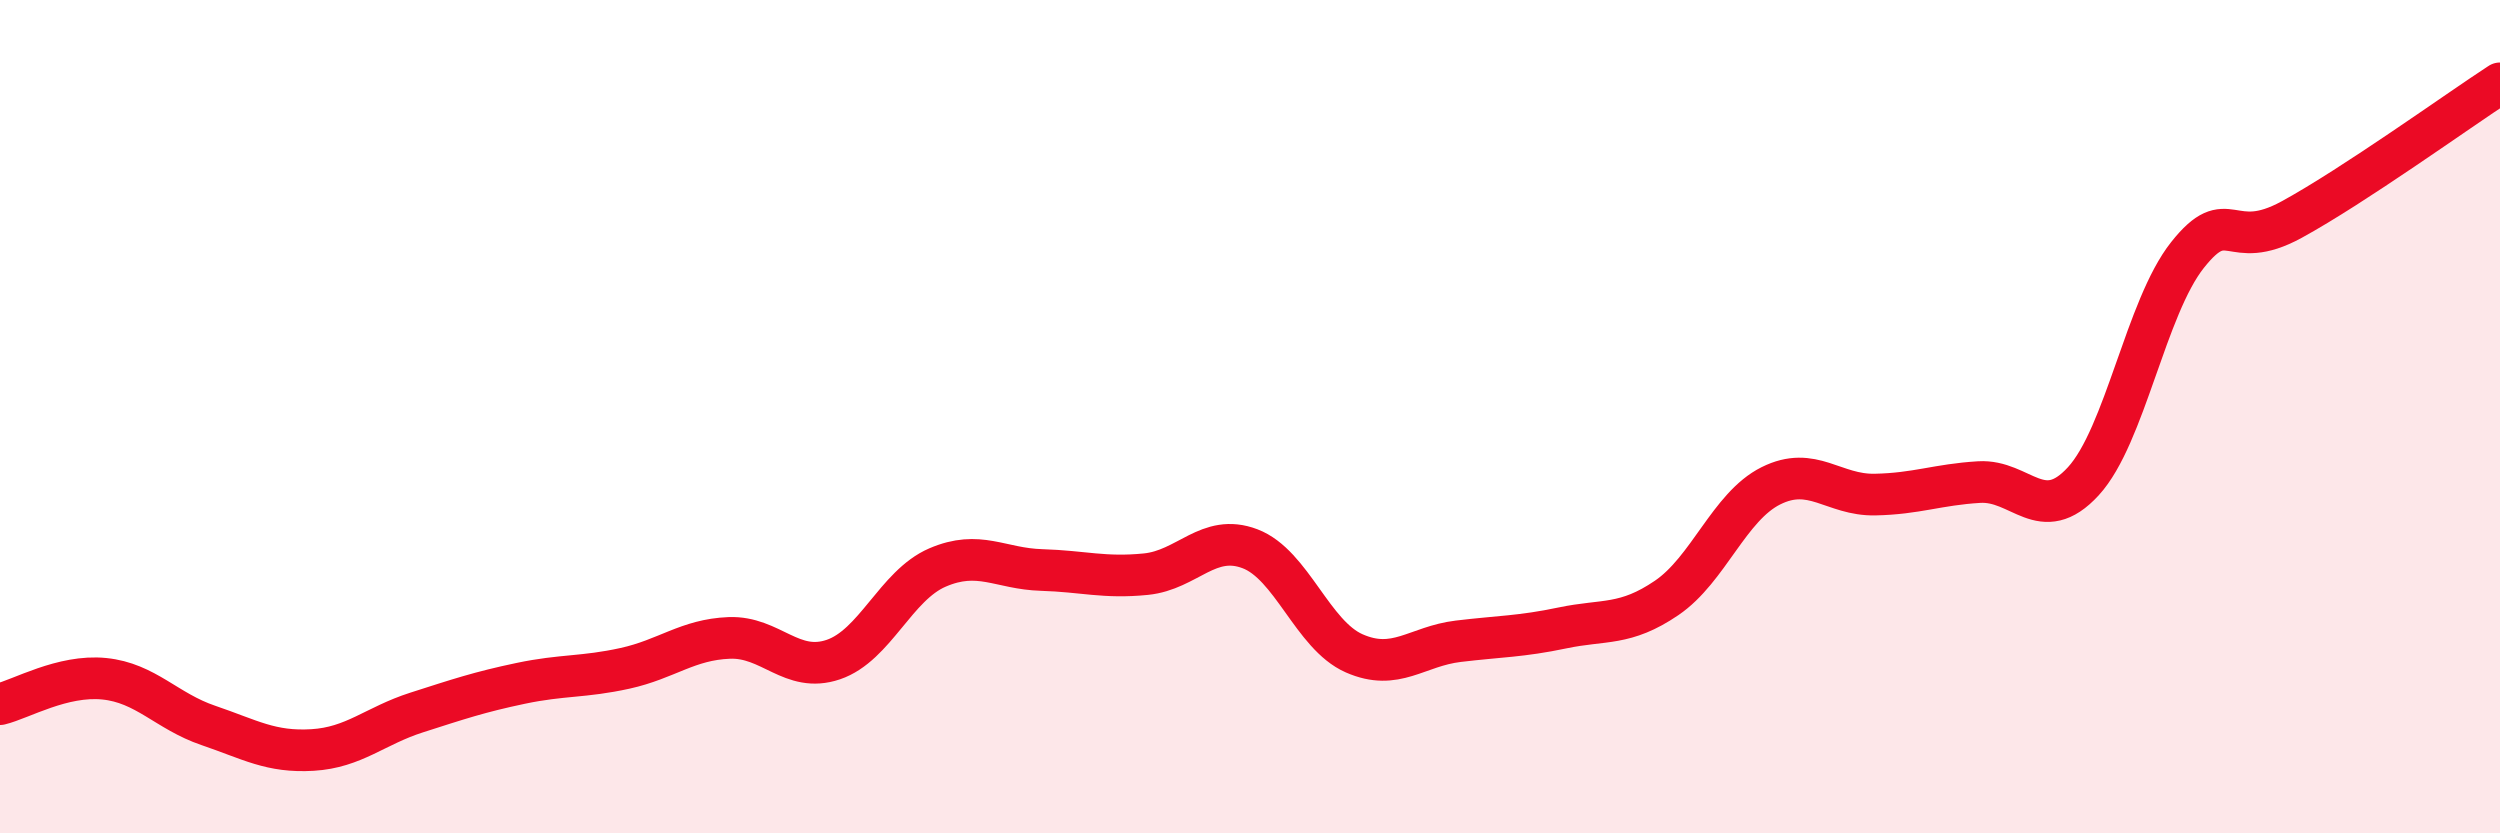
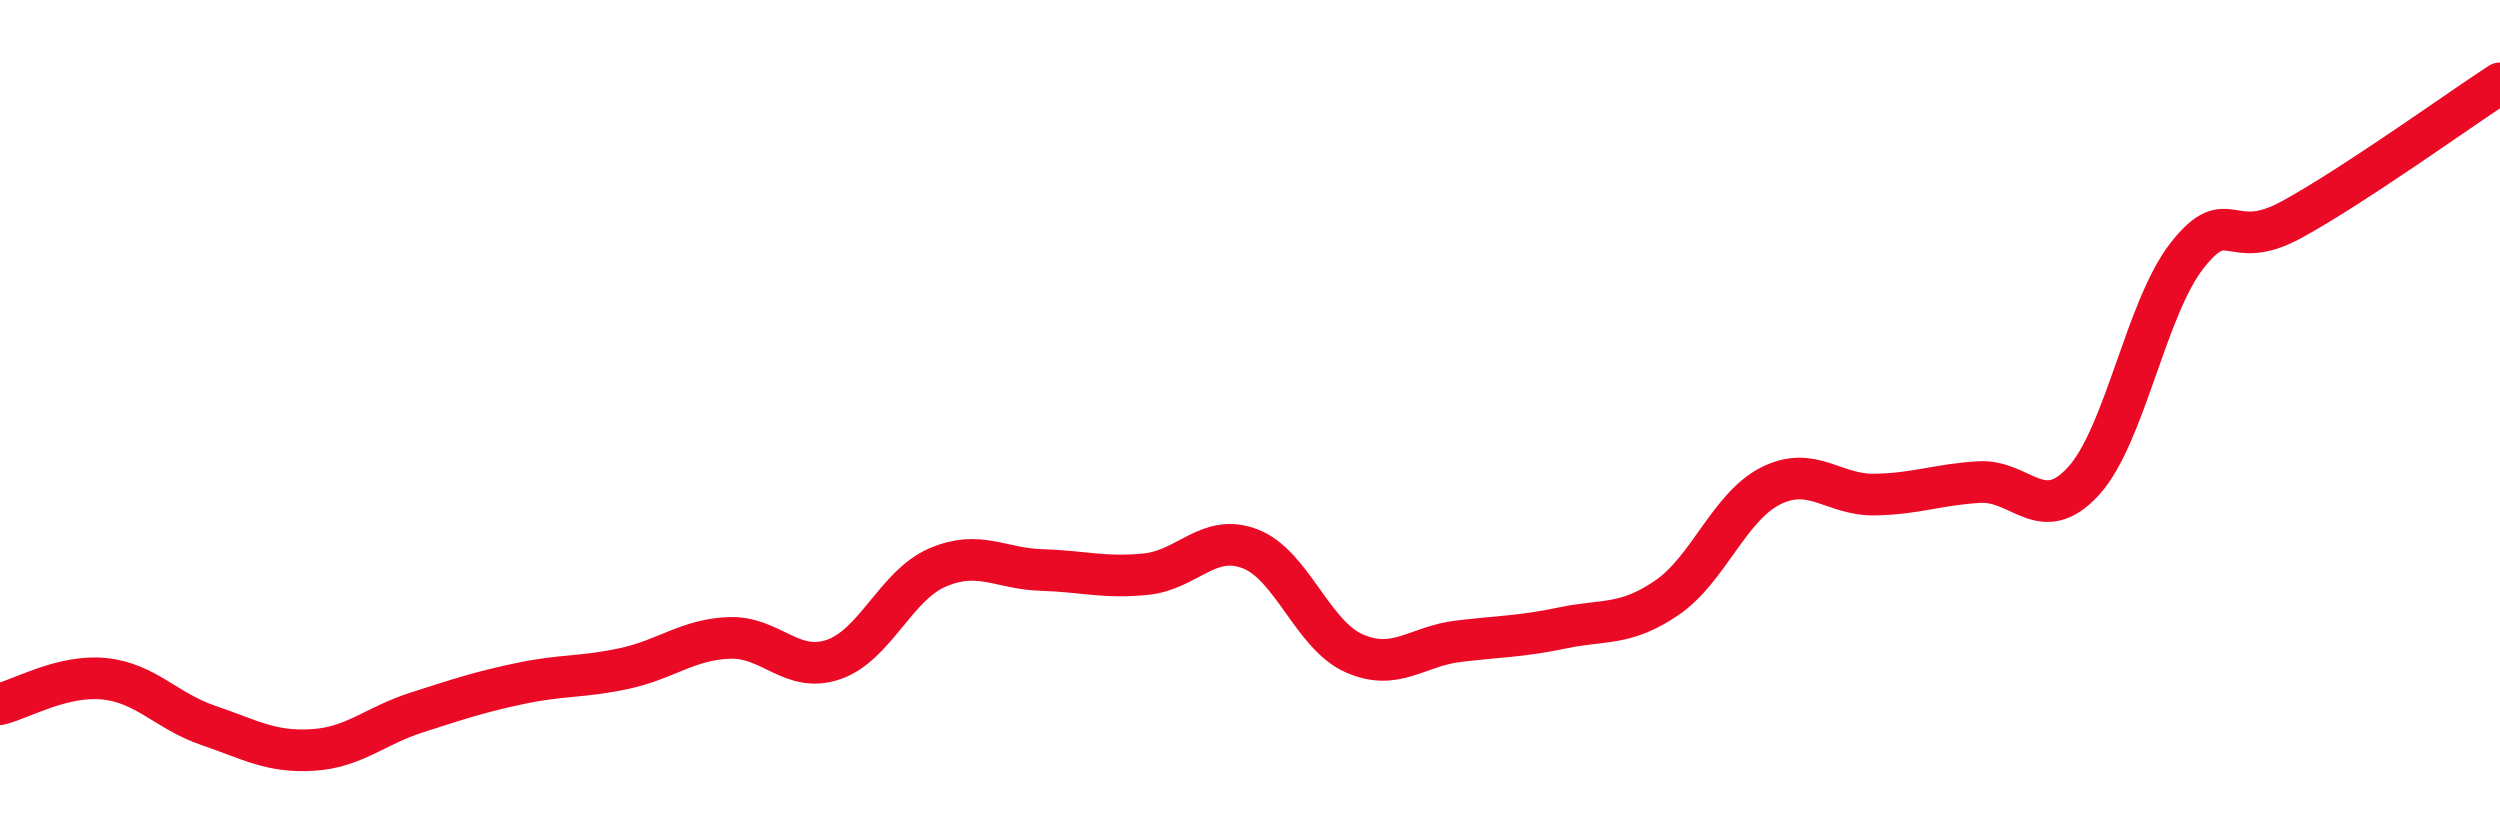
<svg xmlns="http://www.w3.org/2000/svg" width="60" height="20" viewBox="0 0 60 20">
-   <path d="M 0,16.9 C 0.5,16.78 1.5,16.19 2.5,16.29 C 3.5,16.39 4,17.07 5,17.41 C 6,17.75 6.5,18.06 7.5,18 C 8.5,17.94 9,17.42 10,17.1 C 11,16.78 11.5,16.61 12.5,16.4 C 13.5,16.19 14,16.26 15,16.04 C 16,15.82 16.5,15.35 17.5,15.31 C 18.5,15.27 19,16.17 20,15.83 C 21,15.49 21.5,14.05 22.5,13.62 C 23.5,13.19 24,13.65 25,13.68 C 26,13.71 26.5,13.88 27.5,13.78 C 28.5,13.68 29,12.79 30,13.17 C 31,13.55 31.5,15.24 32.5,15.68 C 33.5,16.12 34,15.51 35,15.39 C 36,15.27 36.5,15.28 37.5,15.07 C 38.5,14.86 39,15.03 40,14.35 C 41,13.67 41.5,12.16 42.5,11.66 C 43.5,11.16 44,11.89 45,11.87 C 46,11.85 46.5,11.63 47.5,11.57 C 48.5,11.51 49,12.64 50,11.55 C 51,10.46 51.5,7.38 52.5,6.12 C 53.5,4.86 53.5,6.09 55,5.27 C 56.5,4.45 59,2.65 60,2L60 20L0 20Z" fill="#EB0A25" opacity="0.1" stroke-linecap="round" stroke-linejoin="round" />
  <path d="M 0,16.9 C 0.5,16.78 1.5,16.19 2.5,16.29 C 3.5,16.39 4,17.07 5,17.41 C 6,17.75 6.5,18.06 7.5,18 C 8.5,17.94 9,17.42 10,17.1 C 11,16.78 11.5,16.61 12.5,16.4 C 13.5,16.19 14,16.26 15,16.04 C 16,15.82 16.5,15.35 17.5,15.31 C 18.5,15.27 19,16.17 20,15.83 C 21,15.49 21.5,14.05 22.5,13.62 C 23.5,13.19 24,13.65 25,13.68 C 26,13.71 26.5,13.88 27.5,13.78 C 28.5,13.68 29,12.79 30,13.17 C 31,13.55 31.5,15.24 32.5,15.68 C 33.5,16.12 34,15.51 35,15.39 C 36,15.27 36.5,15.28 37.5,15.07 C 38.5,14.86 39,15.03 40,14.35 C 41,13.67 41.5,12.16 42.5,11.66 C 43.5,11.16 44,11.89 45,11.87 C 46,11.85 46.5,11.63 47.5,11.57 C 48.5,11.51 49,12.64 50,11.55 C 51,10.46 51.5,7.38 52.5,6.12 C 53.5,4.86 53.5,6.09 55,5.27 C 56.5,4.45 59,2.65 60,2" stroke="#EB0A25" stroke-width="1" fill="none" stroke-linecap="round" stroke-linejoin="round" />
</svg>